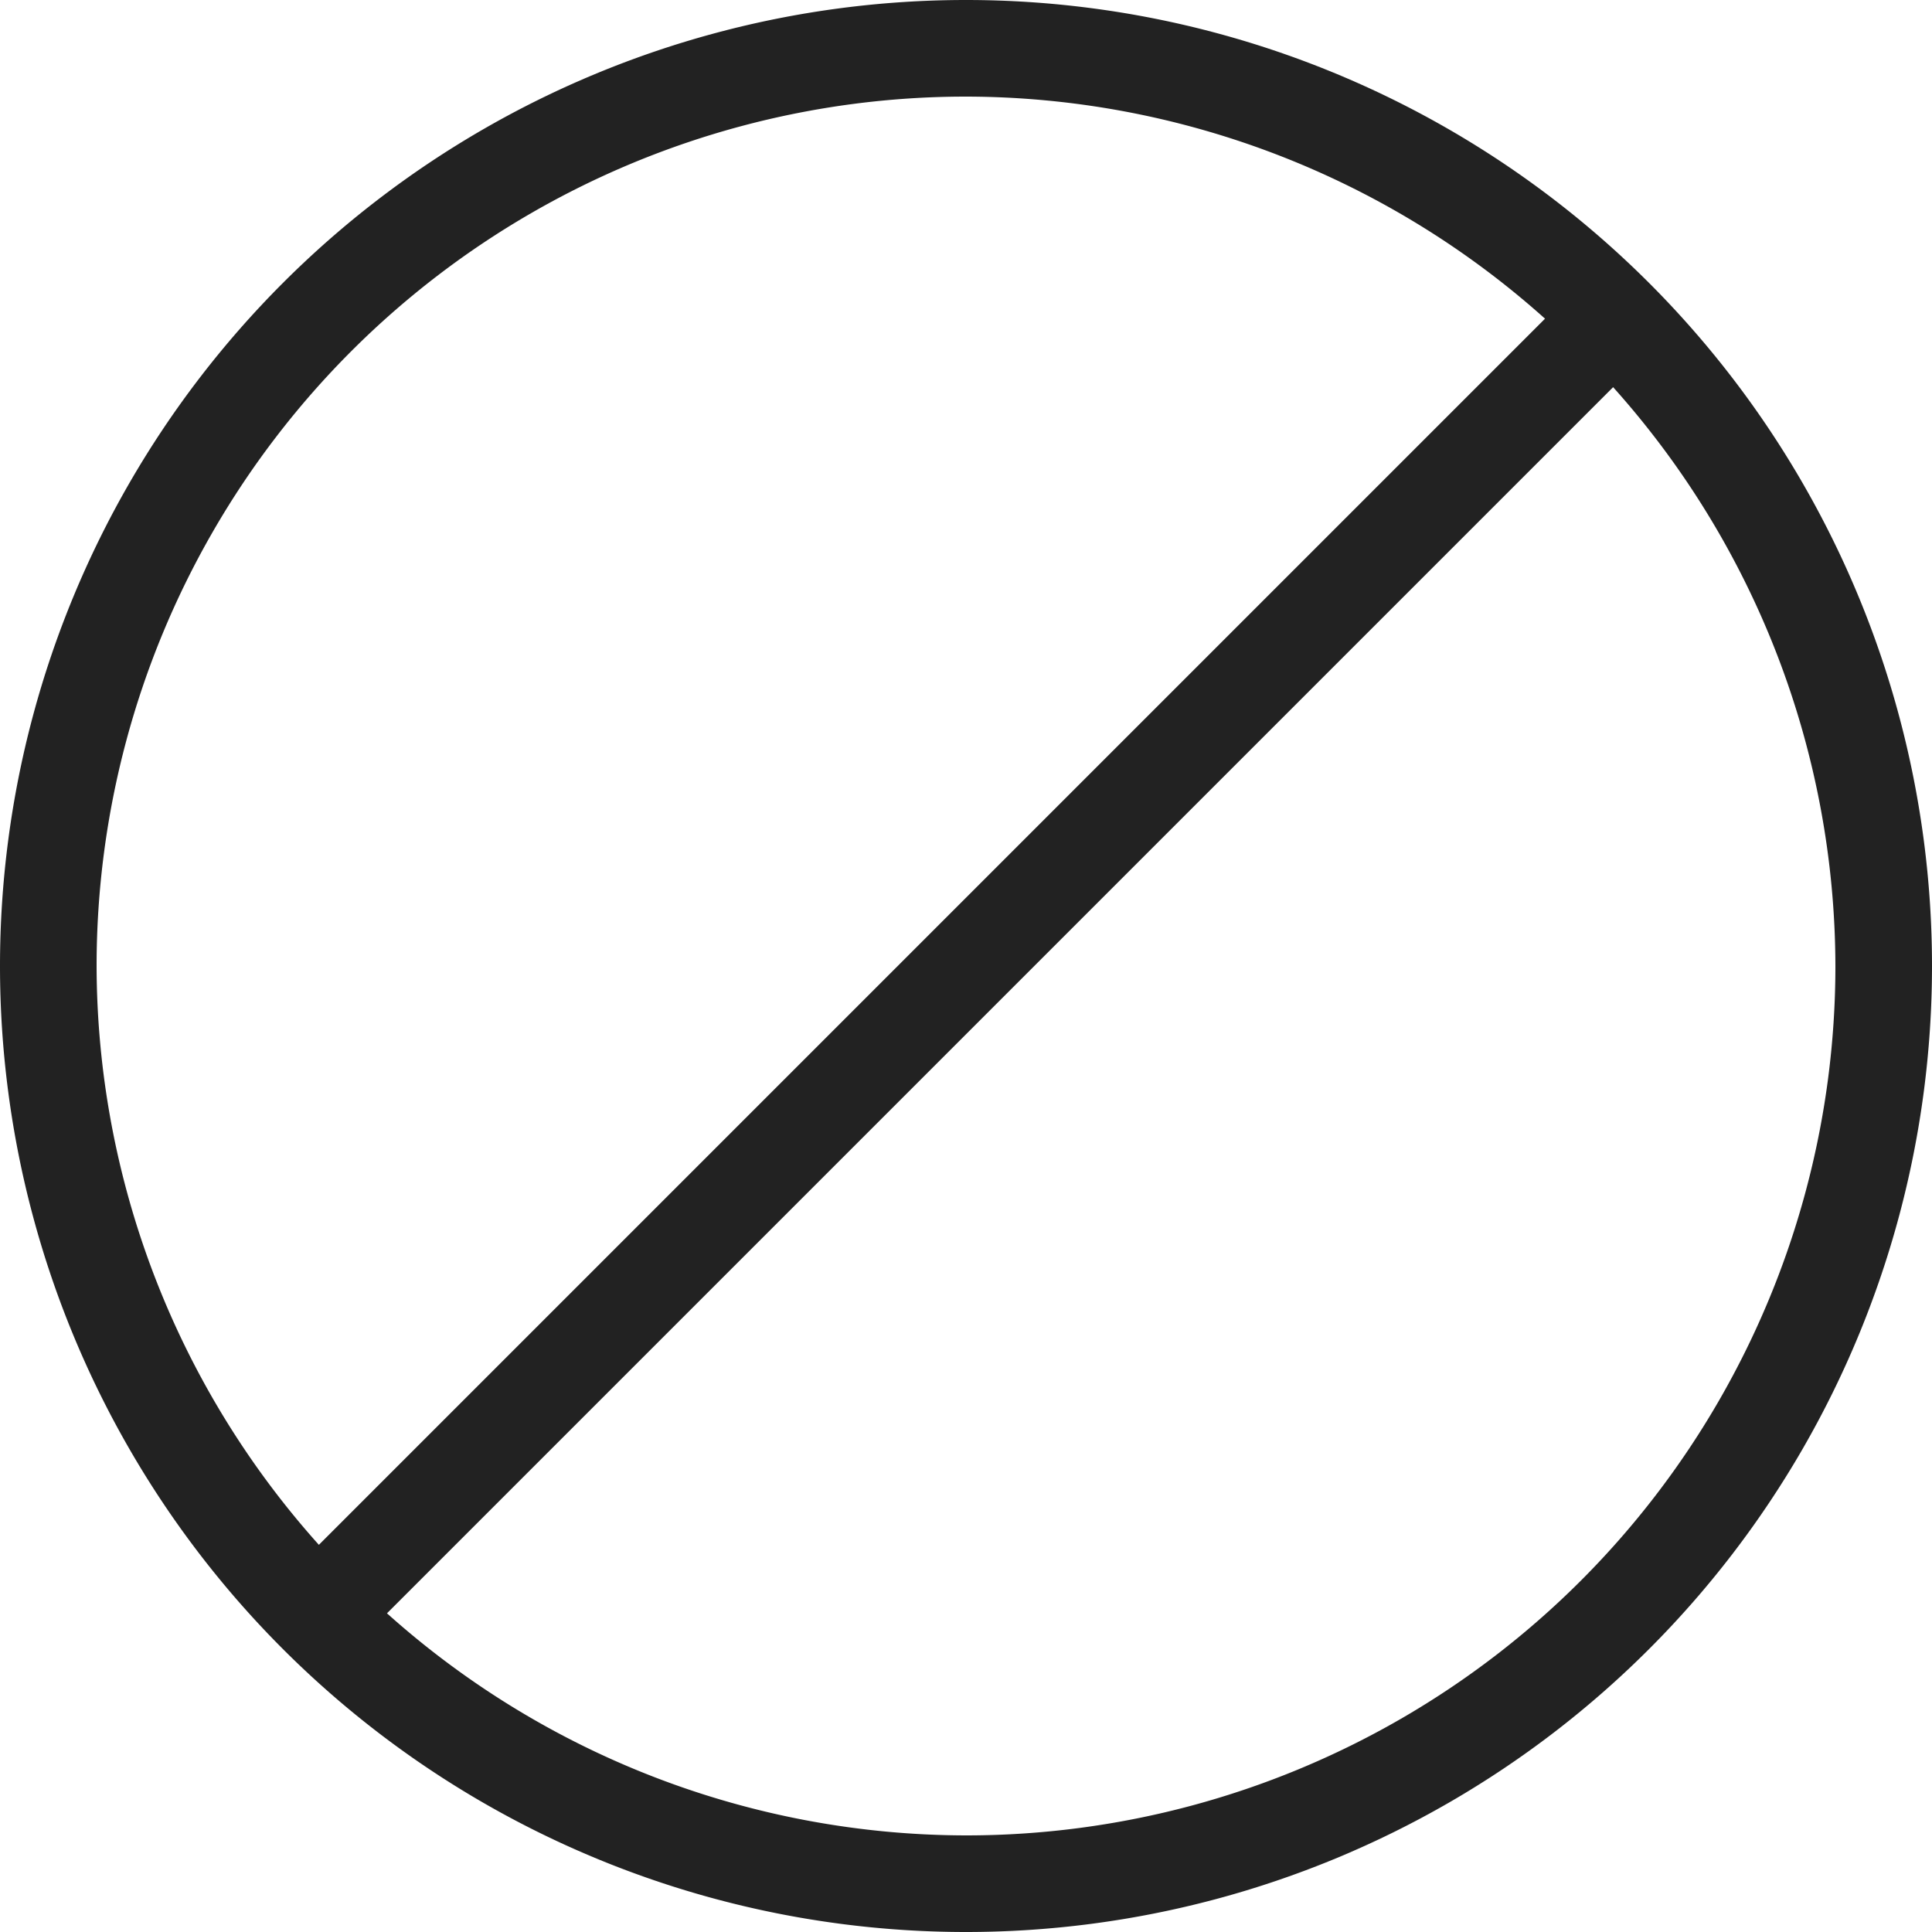
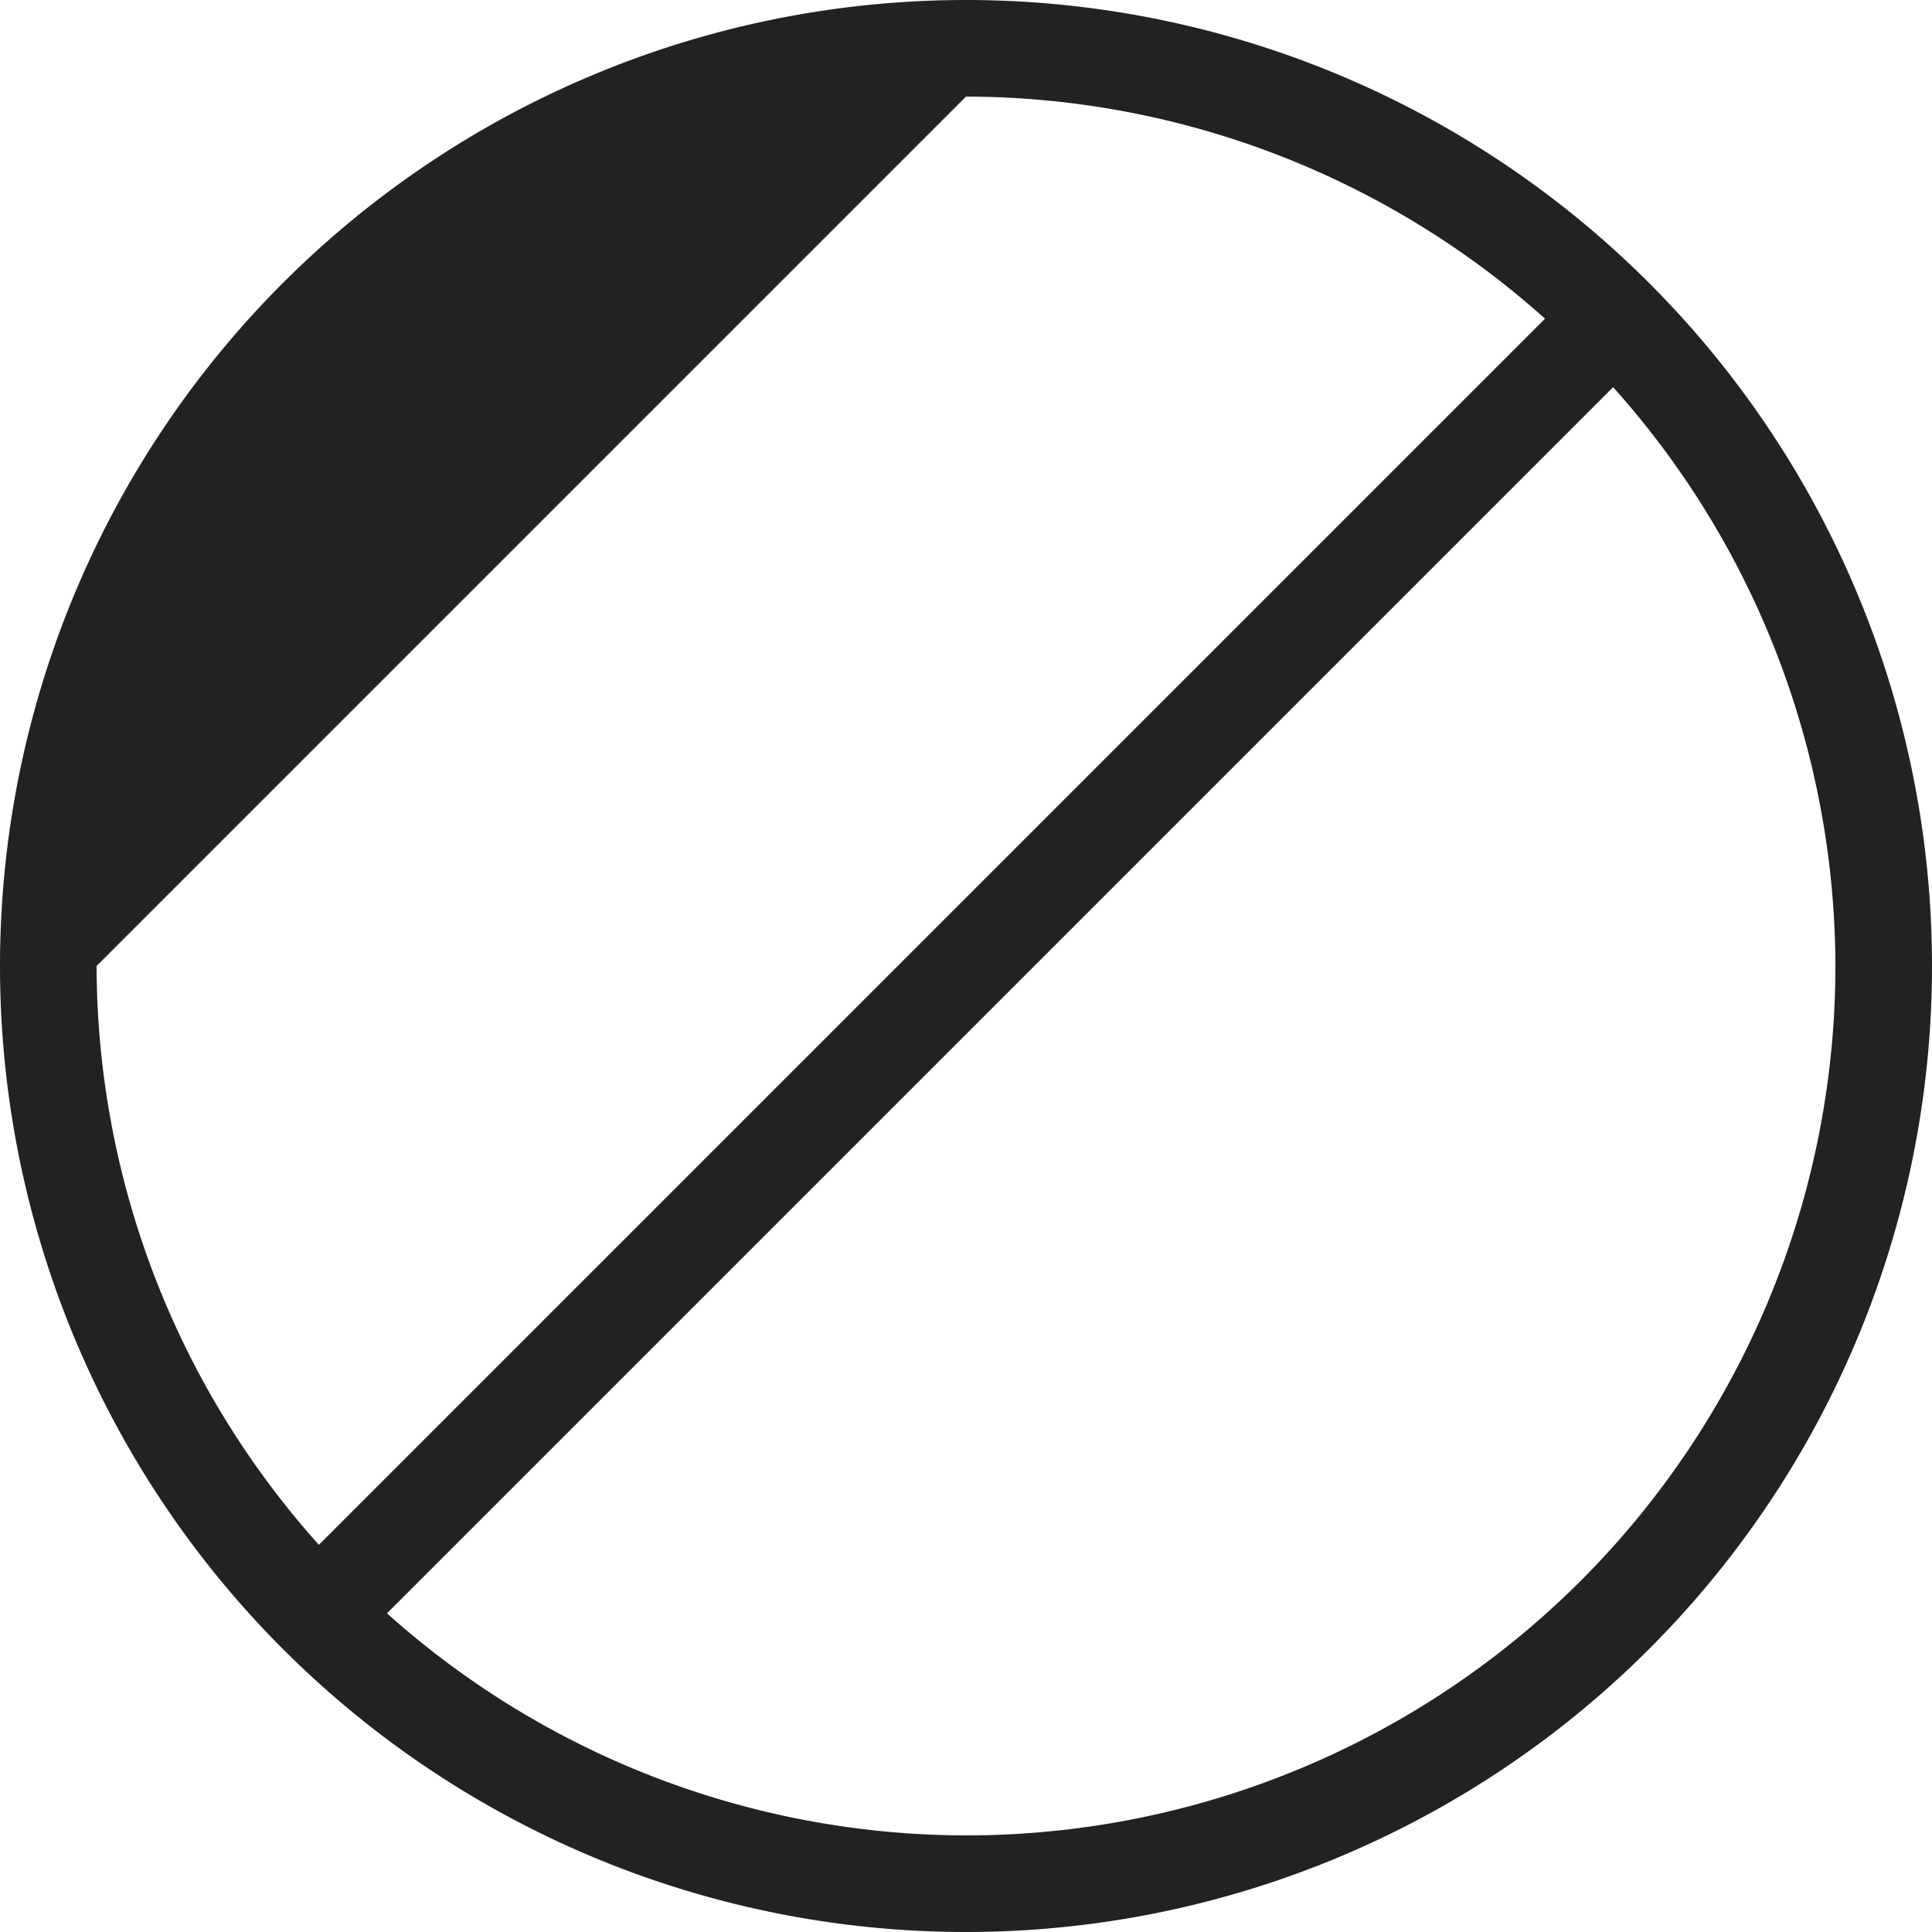
<svg xmlns="http://www.w3.org/2000/svg" width="800px" height="800px" viewBox="0 0 20 20" version="1.1">
  <g id="layer1">
-     <path d="M 10 0 A 10 10 0 0 0 0 10 A 10 10 0 0 0 10 20 A 10 10 0 0 0 20 10 A 10 10 0 0 0 10 0 z M 10 1 A 9 9 0 0 1 15.994 3.299 L 3.301 15.992 A 9 9 0 0 1 1 10 A 9 9 0 0 1 10 1 z M 16.699 4.008 A 9 9 0 0 1 19 10 A 9 9 0 0 1 10 19 A 9 9 0 0 1 4.006 16.701 L 16.699 4.008 z " style="fill:#222222; fill-opacity:1; stroke:none; stroke-width:0px;" />
+     <path d="M 10 0 A 10 10 0 0 0 0 10 A 10 10 0 0 0 10 20 A 10 10 0 0 0 20 10 A 10 10 0 0 0 10 0 z M 10 1 A 9 9 0 0 1 15.994 3.299 L 3.301 15.992 A 9 9 0 0 1 1 10 z M 16.699 4.008 A 9 9 0 0 1 19 10 A 9 9 0 0 1 10 19 A 9 9 0 0 1 4.006 16.701 L 16.699 4.008 z " style="fill:#222222; fill-opacity:1; stroke:none; stroke-width:0px;" />
  </g>
</svg>